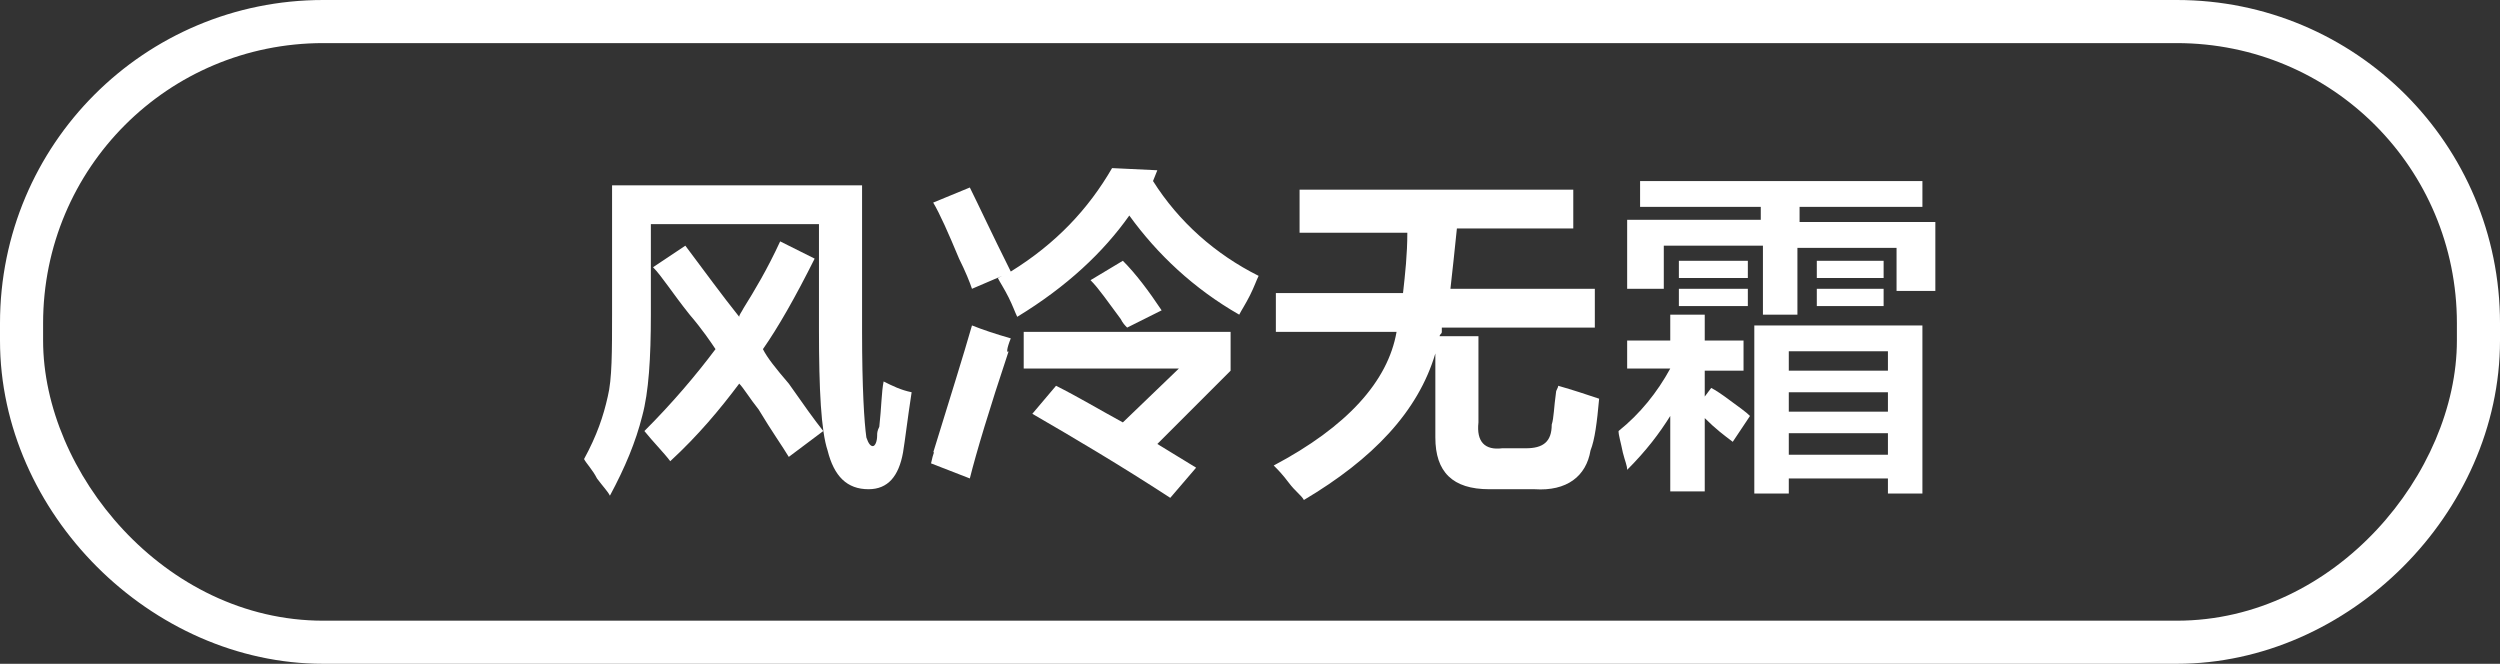
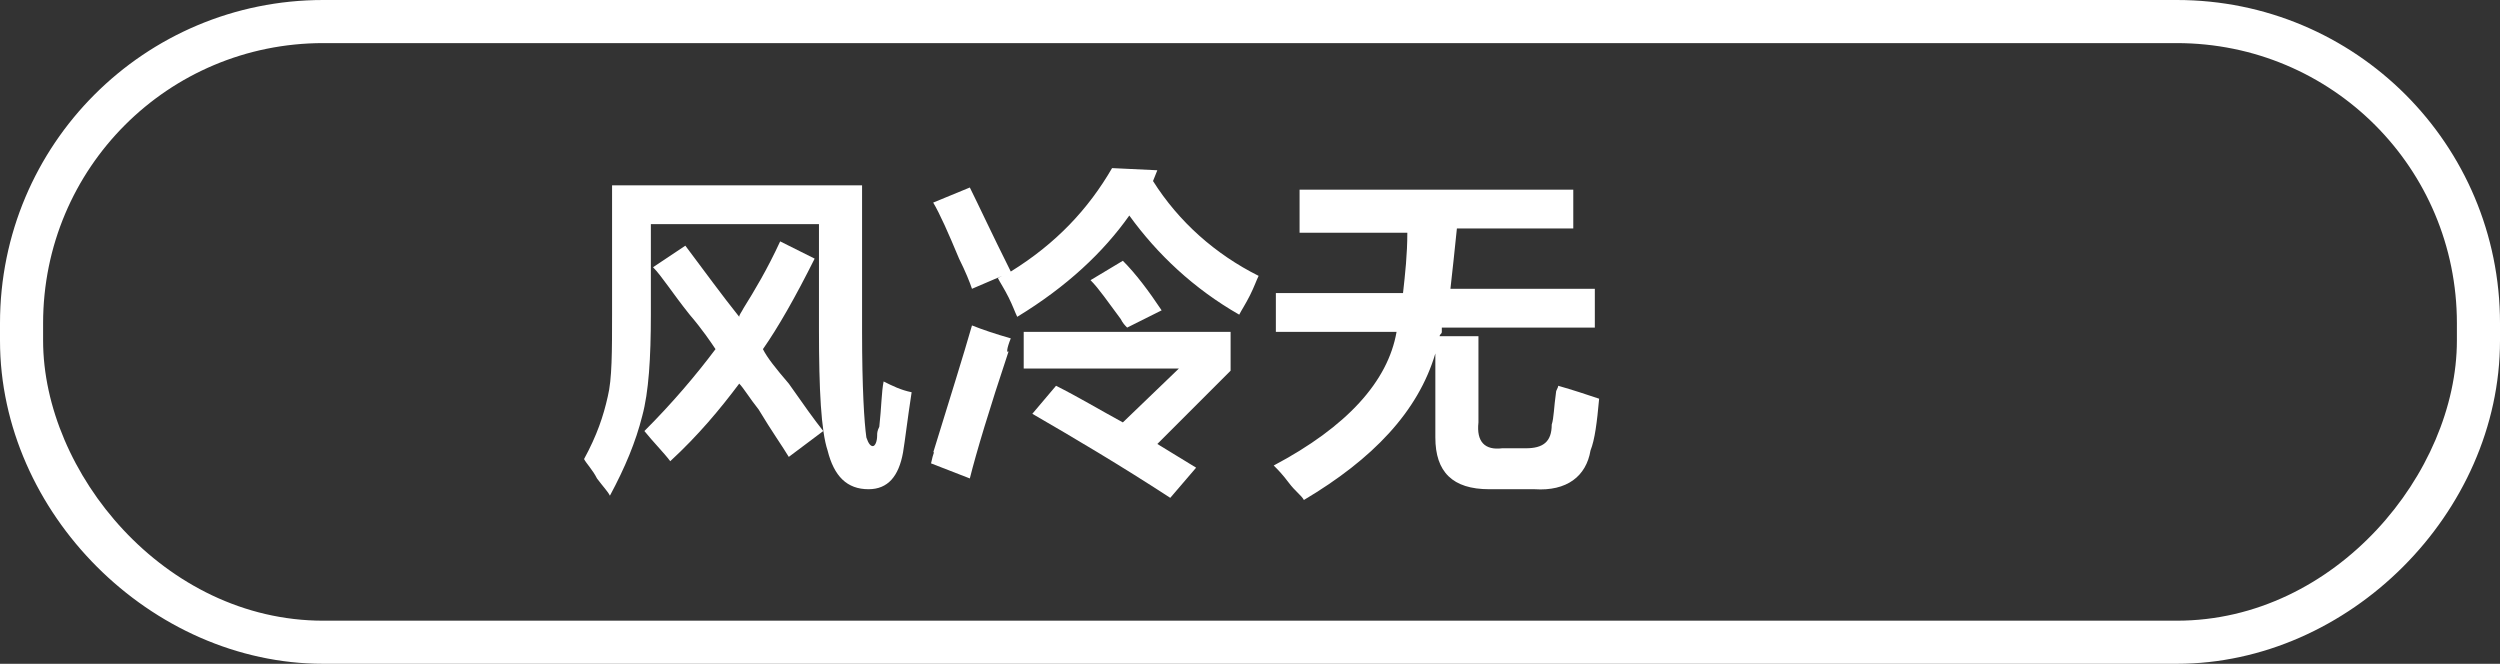
<svg xmlns="http://www.w3.org/2000/svg" version="1.1" id="图层_1" x="0px" y="0px" width="116px" height="30.8px" viewBox="0 0 116 30.8" style="enable-background:new 0 0 116 30.8;" xml:space="preserve">
  <rect x="0" y="0" width="116" height="30.8" fill="#333333" stroke="none" />
  <style type="text/css">
	.st0{fill:#FFFFFF;}
</style>
  <g>
    <g>
      <g>
        <g>
          <g>
            <path class="st0" d="M28.3,23c-0.1-0.2-0.3-0.4-0.6-0.8c-0.2-0.4-0.5-0.7-0.6-0.9c0.6-1.1,0.9-2,1.1-2.9       c0.2-0.8,0.2-2.1,0.2-3.9V8.6h11.6v6.8c0,2.6,0.1,4.2,0.2,4.9c0.1,0.3,0.2,0.4,0.3,0.4c0.1,0,0.2-0.2,0.2-0.5       c0-0.1,0-0.2,0.1-0.4c0.1-0.9,0.1-1.6,0.2-2.1c0.4,0.2,0.8,0.4,1.3,0.5c-0.2,1.3-0.3,2.2-0.4,2.8c-0.2,1.1-0.7,1.7-1.6,1.7       c-1,0-1.6-0.6-1.9-1.8C38.1,20,38,18.1,38,15.3v-4.9h-7.8v4.2c0,2-0.1,3.6-0.4,4.7C29.5,20.5,29,21.7,28.3,23z M36.6,21.2       c-0.3-0.5-0.8-1.2-1.4-2.2c-0.4-0.5-0.7-1-0.9-1.2c-0.9,1.2-1.9,2.4-3.2,3.6c-0.3-0.4-0.8-0.9-1.2-1.4c1.3-1.3,2.4-2.6,3.3-3.8       c-0.2-0.3-0.6-0.9-1.2-1.6c-0.8-1-1.3-1.8-1.7-2.2l1.5-1c0.9,1.2,1.7,2.3,2.5,3.3c0-0.1,0.1-0.2,0.2-0.4       c0.5-0.8,1.1-1.8,1.7-3.1l1.6,0.8c-0.9,1.8-1.7,3.2-2.4,4.2c0.2,0.4,0.6,0.9,1.2,1.6c0.7,1,1.2,1.7,1.6,2.2L36.6,21.2z" />
            <path class="st0" d="M45,22.2l-1.8-0.7c0.1-0.5,0.2-0.6,0.1-0.5c0.8-2.6,1.4-4.5,1.8-5.9c0.5,0.2,1.1,0.4,1.8,0.6       c-0.2,0.5-0.2,0.7-0.1,0.6C45.9,19,45.3,21,45,22.2z M45.1,13.4c-0.1-0.3-0.3-0.8-0.6-1.4c-0.5-1.2-0.9-2.1-1.2-2.6L45,8.7       c0.4,0.8,1,2.1,1.9,3.9c2.1-1.3,3.6-2.9,4.7-4.8l2.1,0.1l-0.2,0.5c1.2,1.9,2.9,3.4,4.9,4.4c-0.1,0.2-0.2,0.5-0.4,0.9       c-0.2,0.4-0.4,0.7-0.5,0.9c-2.1-1.2-3.8-2.8-5.1-4.6c-1.2,1.7-2.9,3.3-5.2,4.7c-0.1-0.2-0.2-0.5-0.4-0.9       c-0.2-0.4-0.4-0.7-0.5-0.9l0.2-0.1L45.1,13.4z M54.3,23.1c-2.3-1.5-4.5-2.8-6.4-3.9l1.1-1.3c1,0.5,2,1.1,3.1,1.7l2.6-2.5h-7.2       v-1.7h9.6v1.8l-3.4,3.4l1.8,1.1L54.3,23.1z M52.3,15.2c-0.1-0.1-0.2-0.2-0.3-0.4c-0.6-0.8-1-1.4-1.4-1.8l1.5-0.9       c0.6,0.6,1.2,1.4,1.8,2.3L52.3,15.2z" />
            <path class="st0" d="M60.3,10.5V8.8H73v1.8h-5.4c-0.1,1-0.2,1.9-0.3,2.8H74v1.8h-7.1c0,0,0,0.1,0,0.2c0,0.1-0.1,0.1-0.1,0.2       h1.8v4c-0.1,0.9,0.3,1.3,1.1,1.2h1.1c0.8,0,1.2-0.3,1.2-1.1c0.1-0.3,0.1-0.8,0.2-1.5c0-0.1,0.1-0.2,0.1-0.3       c0.7,0.2,1.3,0.4,1.9,0.6c-0.1,1.1-0.2,1.9-0.4,2.4c-0.2,1.2-1.1,1.9-2.6,1.8h-2.1c-1.7,0-2.5-0.8-2.5-2.4v-3.9       c-0.8,2.7-2.9,4.9-6.1,6.8c-0.1-0.2-0.4-0.4-0.7-0.8c-0.3-0.4-0.5-0.6-0.7-0.8c3.4-1.8,5.3-3.9,5.7-6.2h-5.6v-1.8h5.9       c0.1-0.9,0.2-1.8,0.2-2.8H60.3z" />
-             <path class="st0" d="M75.5,17.2v-1.4h2v-1.2h1.6v1.2h1.8v1.4h-1.8v1.2l0.3-0.4c0.2,0.1,0.5,0.3,0.9,0.6       c0.4,0.3,0.7,0.5,0.9,0.7l-0.8,1.2c-0.4-0.3-0.8-0.6-1.3-1.1v3.4h-1.6v-3.5c-0.5,0.8-1.1,1.6-2,2.5c0-0.2-0.1-0.4-0.2-0.8       c-0.1-0.5-0.2-0.8-0.2-1c1-0.8,1.8-1.8,2.4-2.9H75.5z M81.8,14.5v-3.1h-4.6v2h-1.7v-3.2h6.2V9.6h-5.6V8.4h13.1v1.2h-5.7v0.7       h6.3v3.2h-1.8v-2h-4.6v3.1H81.8z M77.9,12.9v-0.8h3.2v0.8H77.9z M77.9,14.2v-0.8h3.2v0.8H77.9z M81.4,22.9v-7.8h7.8v7.8h-1.6       v-0.7H83v0.7H81.4z M83,16.3v0.9h4.6v-0.9H83z M83,18.2v0.9h4.6v-0.9H83z M83,20.1v1h4.6v-1H83z M84.3,12.9v-0.8h3.1v0.8H84.3z        M84.3,14.2v-0.8h3.1v0.8H84.3z" />
          </g>
        </g>
      </g>
    </g>
  </g>
  <g>
    <path class="st0" d="M101,30.8H15c-8,0-15-7-15-15V15C0,6.7,6.7,0,15,0h86c8.3,0,15,6.7,15,15v0.8C116,23.8,109,30.8,101,30.8z    M15,2C7.8,2,2,7.8,2,15v0.8c0,6.1,5.6,13,13,13h86c7.4,0,13-6.9,13-13V15c0-7.2-5.8-13-13-13H15z" />
  </g>
</svg>